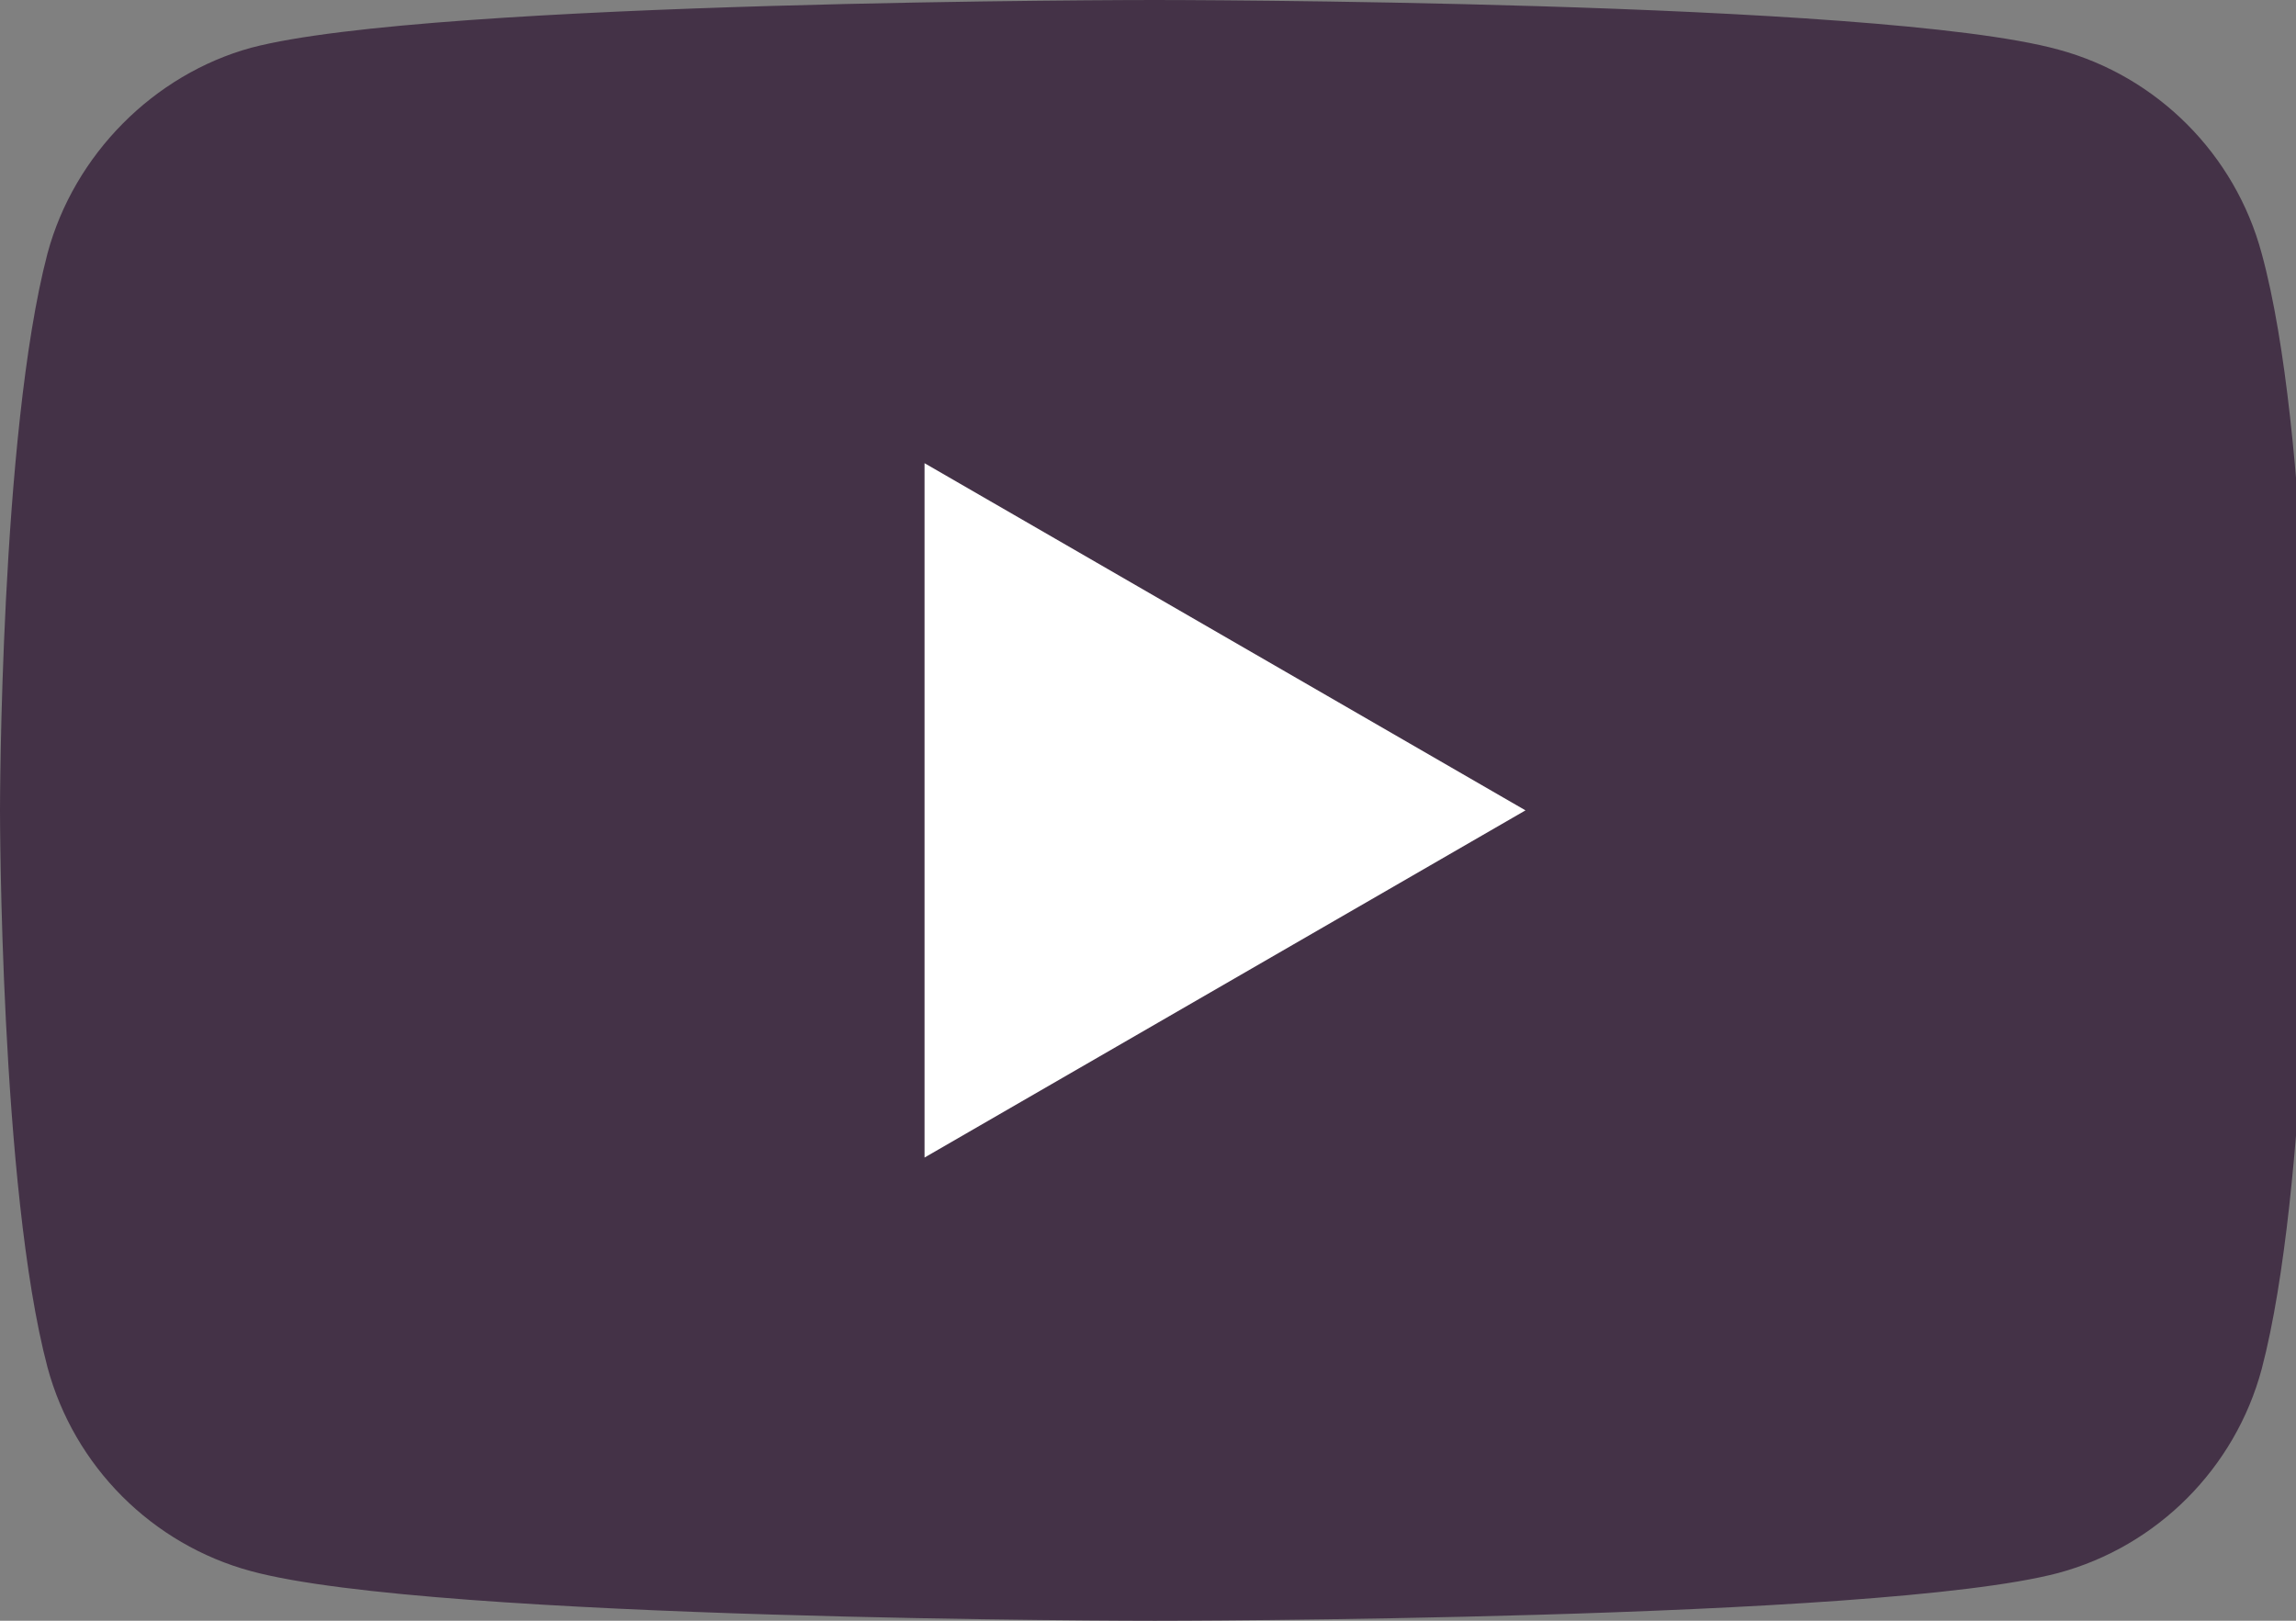
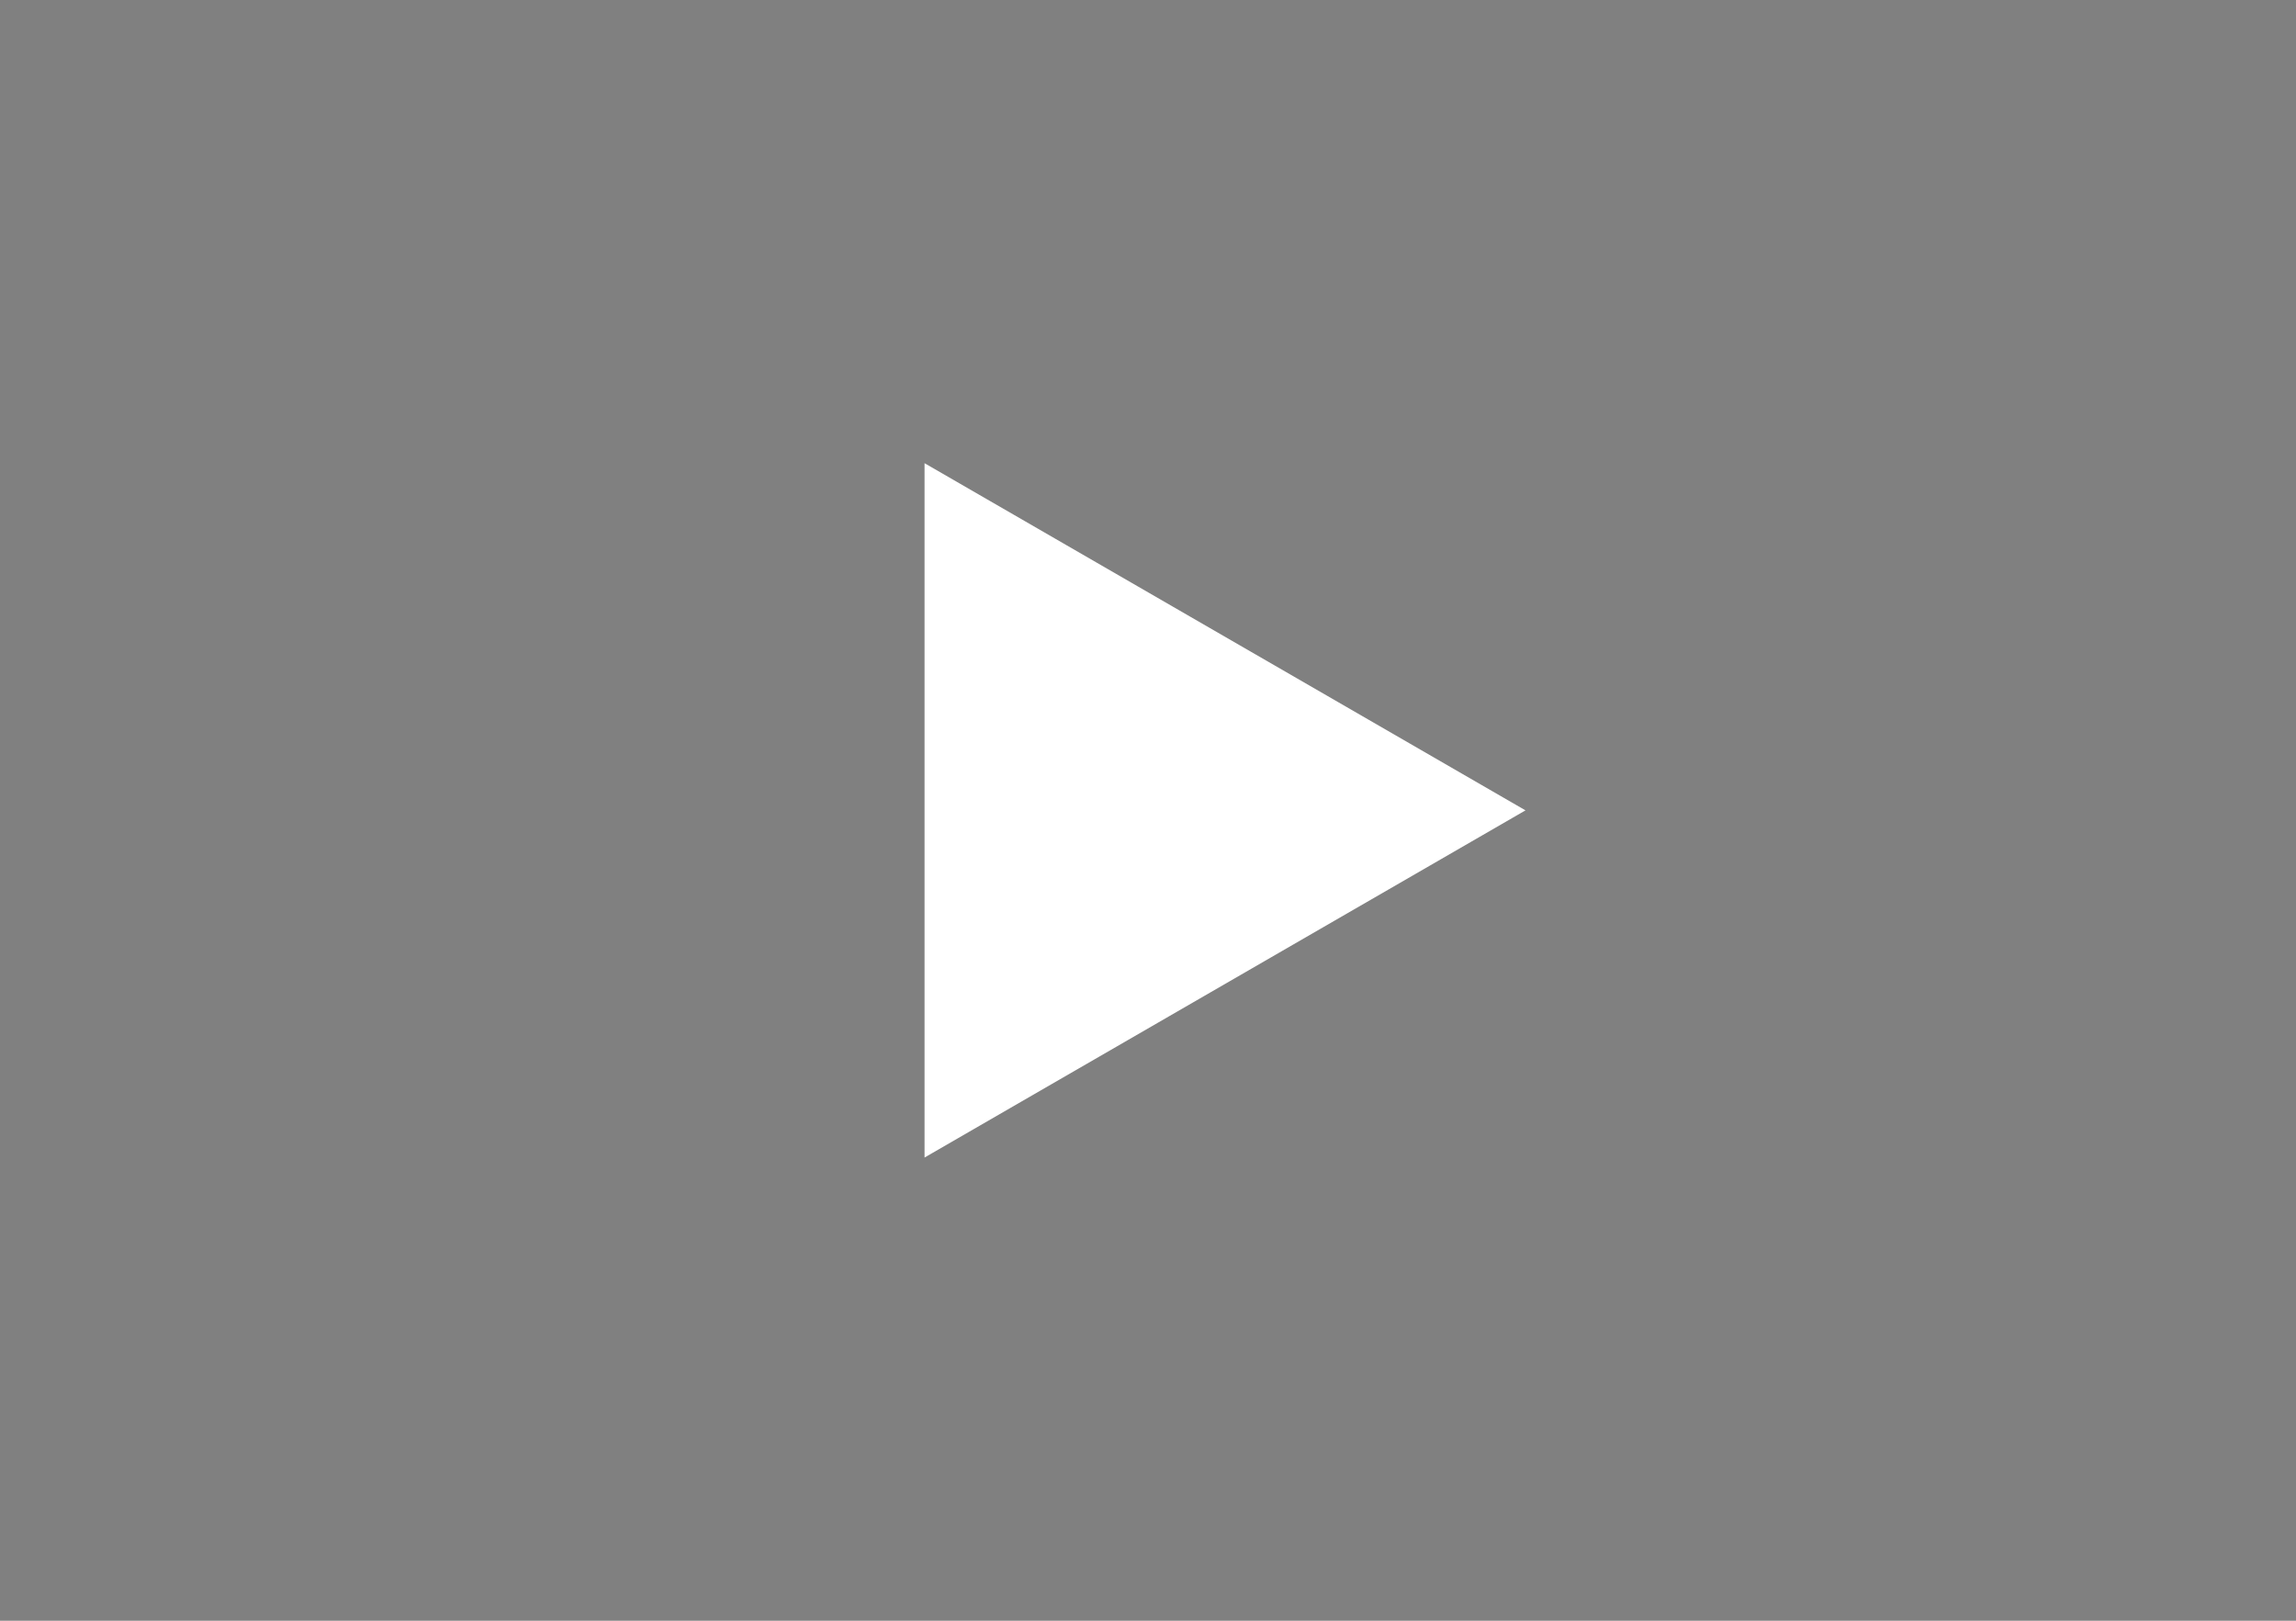
<svg xmlns="http://www.w3.org/2000/svg" width="34px" height="24px" viewBox="0 0 34 24" version="1.1">
  <rect x="0" y="0" width="34" height="24" fill="#808080" stroke="none" />
  <g id="surface1">
-     <path style=" stroke:none;fill-rule:nonzero;fill:rgb(26.667%,19.608%,27.843%);fill-opacity:1;" d="M 33.492 3.754 C 33.098 2.285 31.945 1.129 30.48 0.734 C 27.805 0 17.098 0 17.098 0 C 17.098 0 6.395 0 3.719 0.707 C 2.281 1.102 1.098 2.285 0.703 3.754 C 0 6.438 0 12 0 12 C 0 12 0 17.59 0.703 20.246 C 1.098 21.715 2.254 22.871 3.719 23.266 C 6.422 24 17.098 24 17.098 24 C 17.098 24 27.805 24 30.48 23.293 C 31.945 22.898 33.098 21.742 33.492 20.273 C 34.199 17.59 34.199 12.027 34.199 12.027 C 34.199 12.027 34.227 6.438 33.492 3.754 Z M 33.492 3.754 " />
    <path style=" stroke:none;fill-rule:nonzero;fill:rgb(100%,100%,100%);fill-opacity:1;" d="M 22.59 12 L 13.691 6.859 L 13.691 17.141 Z M 22.59 12 " />
  </g>
</svg>